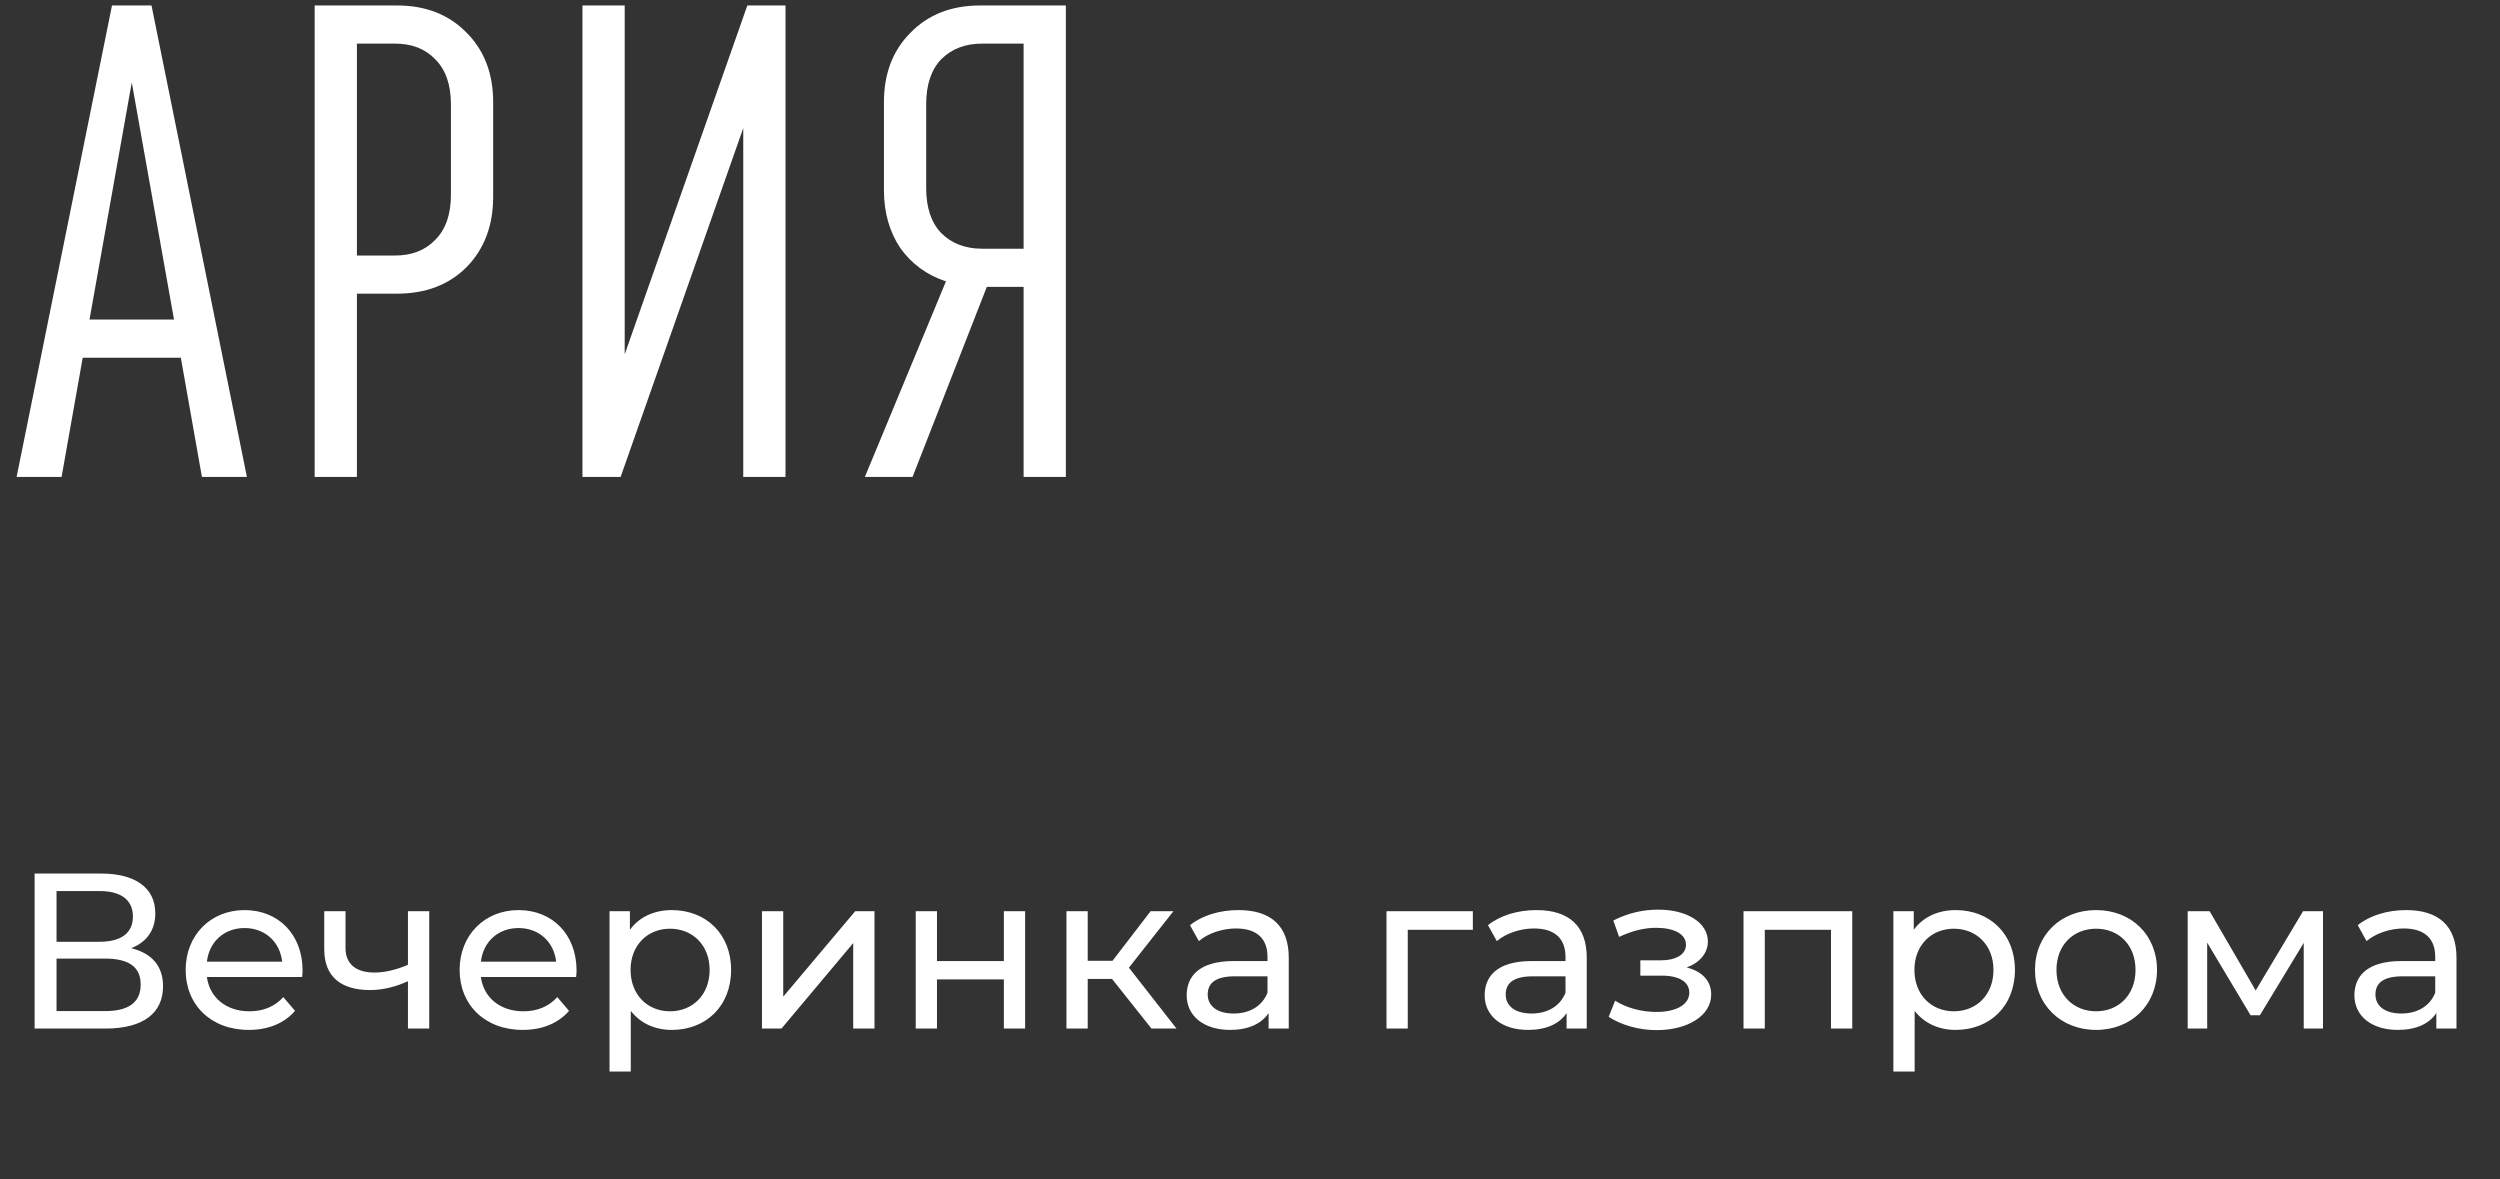
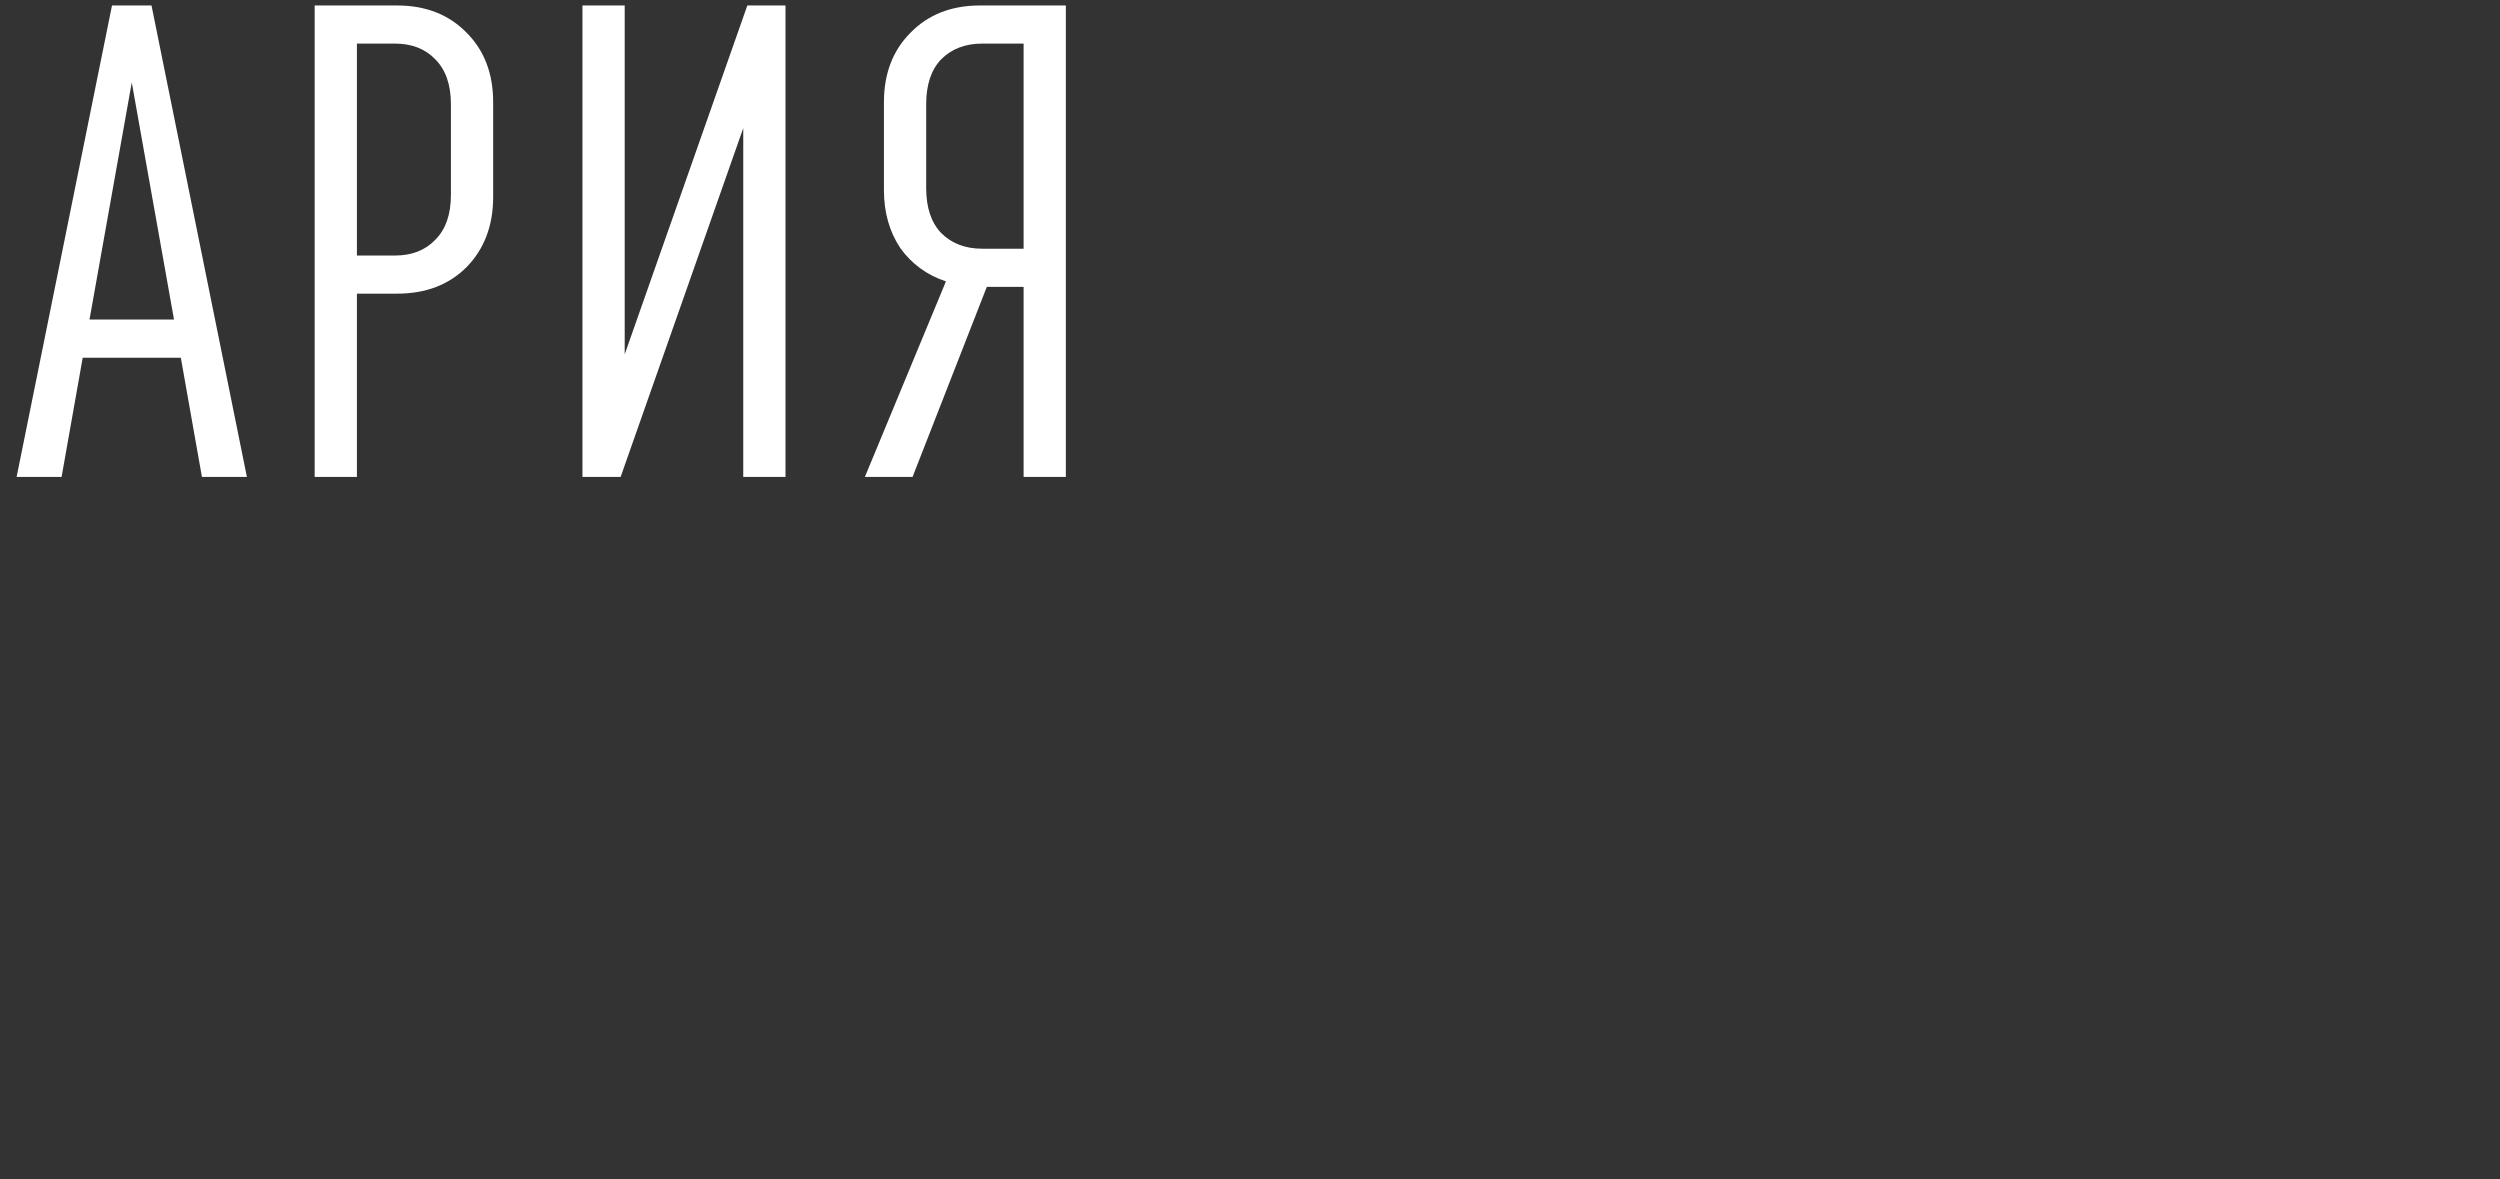
<svg xmlns="http://www.w3.org/2000/svg" width="106" height="50" viewBox="0 0 106 50" fill="none">
  <rect x="0" y="0" width="106" height="50" fill="#333333" stroke="none" />
  <path d="M4.749 0.232H6.424L10.469 20.223H8.562L7.667 15.167H3.507L2.611 20.223H0.704L4.749 0.232ZM7.378 13.549L5.587 3.496L3.795 13.549H7.378ZM13.342 0.232H16.837C18.05 0.232 19.033 0.617 19.784 1.387C20.535 2.138 20.91 3.12 20.91 4.334V8.349C20.91 9.563 20.535 10.555 19.784 11.325C19.033 12.076 18.05 12.451 16.837 12.451H15.133V20.223H13.342V0.232ZM16.75 10.834C17.463 10.834 18.031 10.612 18.455 10.169C18.898 9.726 19.119 9.091 19.119 8.263V4.42C19.119 3.592 18.898 2.957 18.455 2.514C18.031 2.071 17.463 1.849 16.75 1.849H15.133V10.834H16.75ZM33.305 0.232V20.223H31.514V5.432L26.314 20.223H24.696V0.232H26.487V15.023L31.687 0.232H33.305ZM45.192 0.232V20.223H43.401V12.163H41.841L38.692 20.223H36.67L40.108 11.931C39.299 11.662 38.654 11.19 38.172 10.516C37.71 9.823 37.479 9.004 37.479 8.06V4.334C37.479 3.12 37.855 2.138 38.606 1.387C39.357 0.617 40.339 0.232 41.552 0.232H45.192ZM43.401 1.849H41.639C40.926 1.849 40.349 2.071 39.906 2.514C39.482 2.957 39.27 3.592 39.27 4.42V7.974C39.27 8.802 39.482 9.437 39.906 9.88C40.349 10.323 40.926 10.545 41.639 10.545H43.401V1.849Z" fill="white" />
-   <path d="M5.561 40.203C6.2 39.959 6.585 39.452 6.585 38.729C6.585 37.631 5.721 37.039 4.294 37.039H1.468V43.611H4.472C6.087 43.611 6.913 42.945 6.913 41.818C6.913 40.964 6.444 40.419 5.561 40.203ZM2.397 37.781H4.228C5.129 37.781 5.636 38.156 5.636 38.861C5.636 39.565 5.129 39.931 4.228 39.931H2.397V37.781ZM4.453 42.87H2.397V40.644H4.453C5.439 40.644 5.965 40.982 5.965 41.743C5.965 42.513 5.439 42.87 4.453 42.87ZM12.829 41.151C12.829 39.621 11.806 38.588 10.369 38.588C8.933 38.588 7.872 39.649 7.872 41.123C7.872 42.607 8.942 43.668 10.547 43.668C11.374 43.668 12.059 43.386 12.51 42.86L12.012 42.278C11.646 42.682 11.158 42.879 10.576 42.879C9.59 42.879 8.886 42.297 8.773 41.424H12.81C12.82 41.339 12.829 41.227 12.829 41.151ZM10.369 39.349C11.242 39.349 11.871 39.94 11.965 40.776H8.773C8.867 39.931 9.505 39.349 10.369 39.349ZM17.297 38.635V40.907C16.819 41.114 16.33 41.236 15.88 41.236C15.119 41.236 14.65 40.898 14.65 40.194V38.635H13.748V40.25C13.748 41.433 14.481 41.978 15.692 41.978C16.246 41.978 16.79 41.837 17.297 41.602V43.611H18.199V38.635H17.297ZM24.446 41.151C24.446 39.621 23.422 38.588 21.986 38.588C20.549 38.588 19.488 39.649 19.488 41.123C19.488 42.607 20.559 43.668 22.164 43.668C22.991 43.668 23.676 43.386 24.127 42.86L23.629 42.278C23.263 42.682 22.775 42.879 22.192 42.879C21.207 42.879 20.503 42.297 20.39 41.424H24.427C24.436 41.339 24.446 41.227 24.446 41.151ZM21.986 39.349C22.859 39.349 23.488 39.94 23.582 40.776H20.39C20.484 39.931 21.122 39.349 21.986 39.349ZM28.482 38.588C27.75 38.588 27.112 38.87 26.708 39.424V38.635H25.844V45.433H26.745V42.86C27.159 43.395 27.778 43.668 28.482 43.668C29.938 43.668 30.999 42.654 30.999 41.123C30.999 39.602 29.938 38.588 28.482 38.588ZM28.407 42.879C27.459 42.879 26.736 42.184 26.736 41.123C26.736 40.072 27.459 39.377 28.407 39.377C29.365 39.377 30.088 40.072 30.088 41.123C30.088 42.184 29.365 42.879 28.407 42.879ZM32.308 43.611H33.134L36.176 39.987V43.611H37.078V38.635H36.261L33.209 42.259V38.635H32.308V43.611ZM38.827 43.611H39.728V41.527H42.564V43.611H43.465V38.635H42.564V40.748H39.728V38.635H38.827V43.611ZM48.823 43.611H49.884L47.866 41.029L49.753 38.635H48.786L47.171 40.738H46.119V38.635H45.218V43.611H46.119V41.508H47.152L48.823 43.611ZM52.512 38.588C51.714 38.588 50.972 38.814 50.456 39.227L50.831 39.903C51.216 39.574 51.817 39.367 52.409 39.367C53.301 39.367 53.742 39.809 53.742 40.569V40.748H52.315C50.831 40.748 50.315 41.405 50.315 42.203C50.315 43.067 51.029 43.668 52.155 43.668C52.934 43.668 53.489 43.405 53.789 42.954V43.611H54.643V40.607C54.643 39.245 53.873 38.588 52.512 38.588ZM52.306 42.973C51.62 42.973 51.207 42.663 51.207 42.165C51.207 41.743 51.461 41.396 52.352 41.396H53.742V42.09C53.517 42.663 52.981 42.973 52.306 42.973ZM62.449 38.635H58.788V43.611H59.689V39.424H62.449V38.635ZM65.147 38.588C64.349 38.588 63.607 38.814 63.09 39.227L63.466 39.903C63.851 39.574 64.452 39.367 65.043 39.367C65.935 39.367 66.377 39.809 66.377 40.569V40.748H64.95C63.466 40.748 62.95 41.405 62.95 42.203C62.95 43.067 63.663 43.668 64.79 43.668C65.569 43.668 66.123 43.405 66.424 42.954V43.611H67.278V40.607C67.278 39.245 66.508 38.588 65.147 38.588ZM64.94 42.973C64.255 42.973 63.842 42.663 63.842 42.165C63.842 41.743 64.095 41.396 64.987 41.396H66.377V42.09C66.151 42.663 65.616 42.973 64.94 42.973ZM71.513 41.02C72.058 40.823 72.414 40.419 72.414 39.922C72.414 39.114 71.522 38.569 70.311 38.569C69.673 38.569 69.053 38.701 68.405 39.029L68.65 39.724C69.194 39.471 69.71 39.339 70.217 39.339C70.978 39.339 71.485 39.602 71.485 40.053C71.485 40.475 71.062 40.719 70.396 40.719H69.551V41.367H70.462C71.194 41.367 71.626 41.63 71.626 42.09C71.626 42.597 71.072 42.907 70.227 42.907C69.617 42.907 68.959 42.738 68.481 42.428L68.208 43.114C68.762 43.471 69.495 43.677 70.236 43.677C71.56 43.677 72.555 43.067 72.555 42.165C72.555 41.593 72.18 41.189 71.513 41.02ZM73.925 38.635V43.611H74.827V39.424H77.634V43.611H78.535V38.635H73.925ZM82.918 38.588C82.186 38.588 81.547 38.87 81.143 39.424V38.635H80.279V45.433H81.181V42.86C81.594 43.395 82.214 43.668 82.918 43.668C84.373 43.668 85.434 42.654 85.434 41.123C85.434 39.602 84.373 38.588 82.918 38.588ZM82.843 42.879C81.894 42.879 81.171 42.184 81.171 41.123C81.171 40.072 81.894 39.377 82.843 39.377C83.8 39.377 84.523 40.072 84.523 41.123C84.523 42.184 83.8 42.879 82.843 42.879ZM88.875 43.668C90.368 43.668 91.457 42.607 91.457 41.123C91.457 39.64 90.368 38.588 88.875 38.588C87.382 38.588 86.284 39.64 86.284 41.123C86.284 42.607 87.382 43.668 88.875 43.668ZM88.875 42.879C87.917 42.879 87.194 42.184 87.194 41.123C87.194 40.062 87.917 39.377 88.875 39.377C89.832 39.377 90.546 40.062 90.546 41.123C90.546 42.184 89.832 42.879 88.875 42.879ZM97.65 38.635L95.641 41.996L93.688 38.635H92.758V43.611H93.585V39.968L95.425 43.048H95.819L97.678 39.978V43.611H98.495V38.635H97.65ZM102.024 38.588C101.226 38.588 100.484 38.814 99.968 39.227L100.343 39.903C100.728 39.574 101.329 39.367 101.92 39.367C102.812 39.367 103.254 39.809 103.254 40.569V40.748H101.827C100.343 40.748 99.827 41.405 99.827 42.203C99.827 43.067 100.54 43.668 101.667 43.668C102.446 43.668 103 43.405 103.301 42.954V43.611H104.155V40.607C104.155 39.245 103.385 38.588 102.024 38.588ZM101.817 42.973C101.132 42.973 100.719 42.663 100.719 42.165C100.719 41.743 100.972 41.396 101.864 41.396H103.254V42.09C103.028 42.663 102.493 42.973 101.817 42.973Z" fill="white" />
</svg>